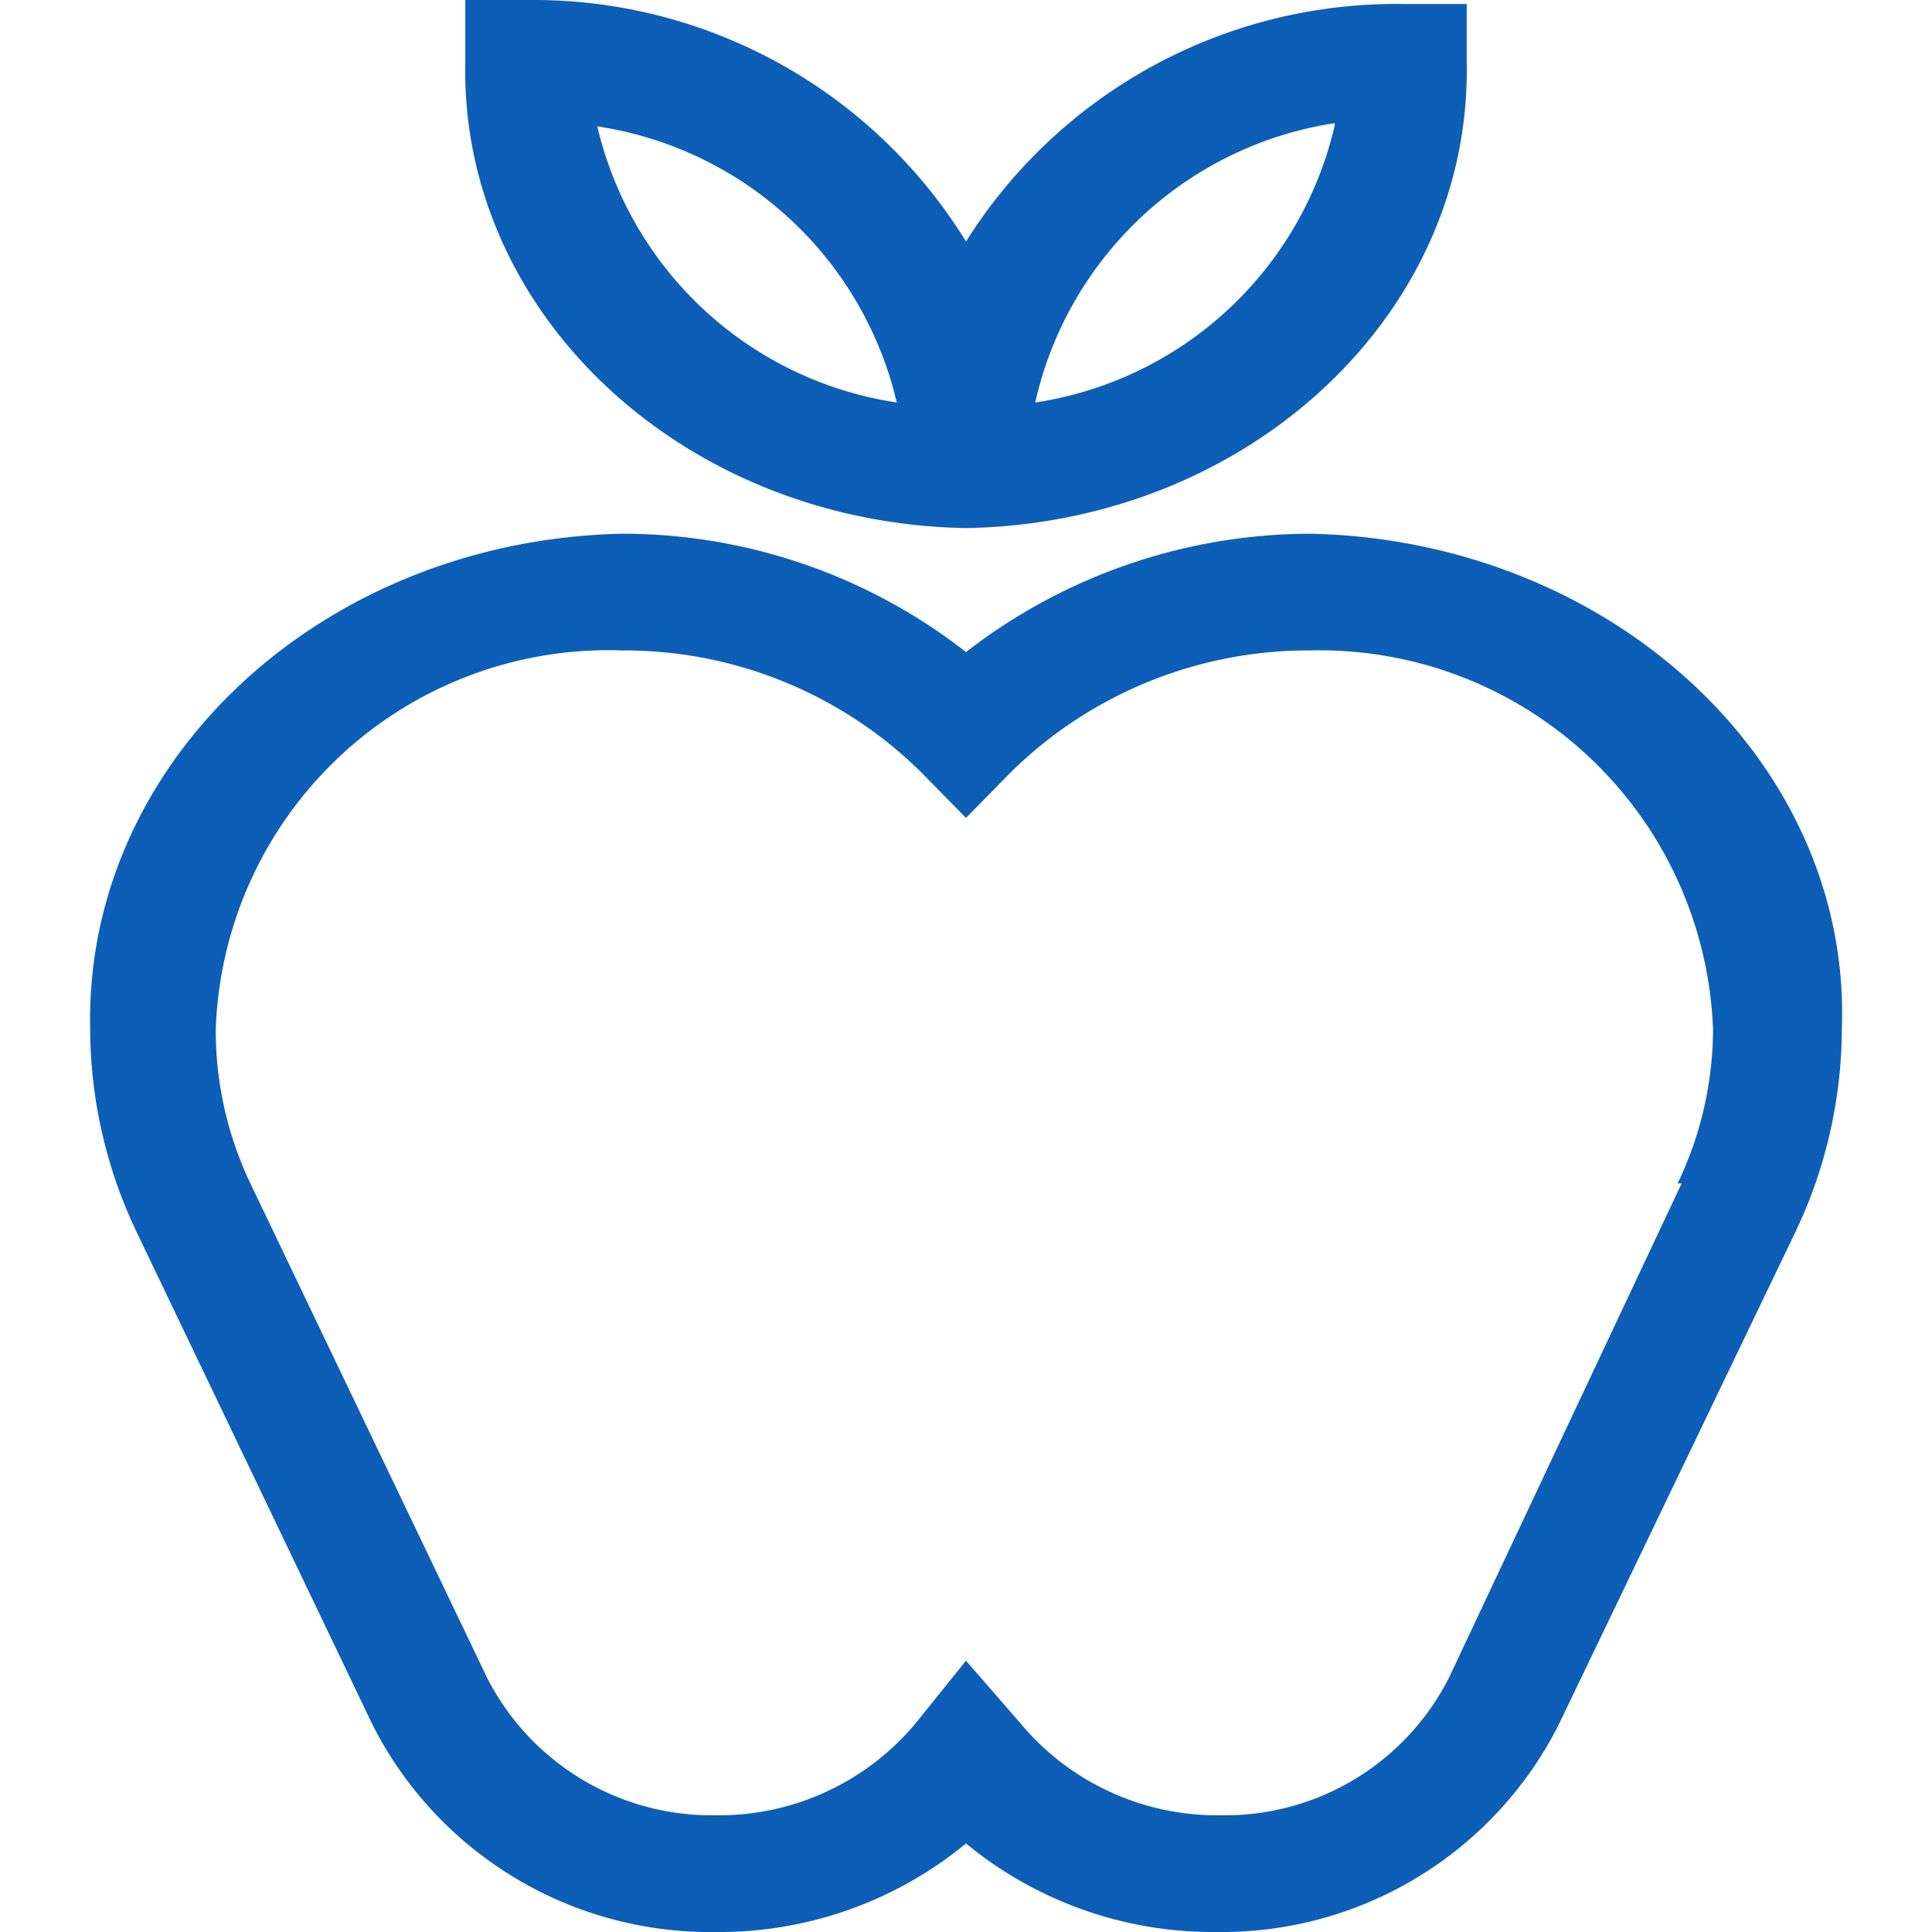
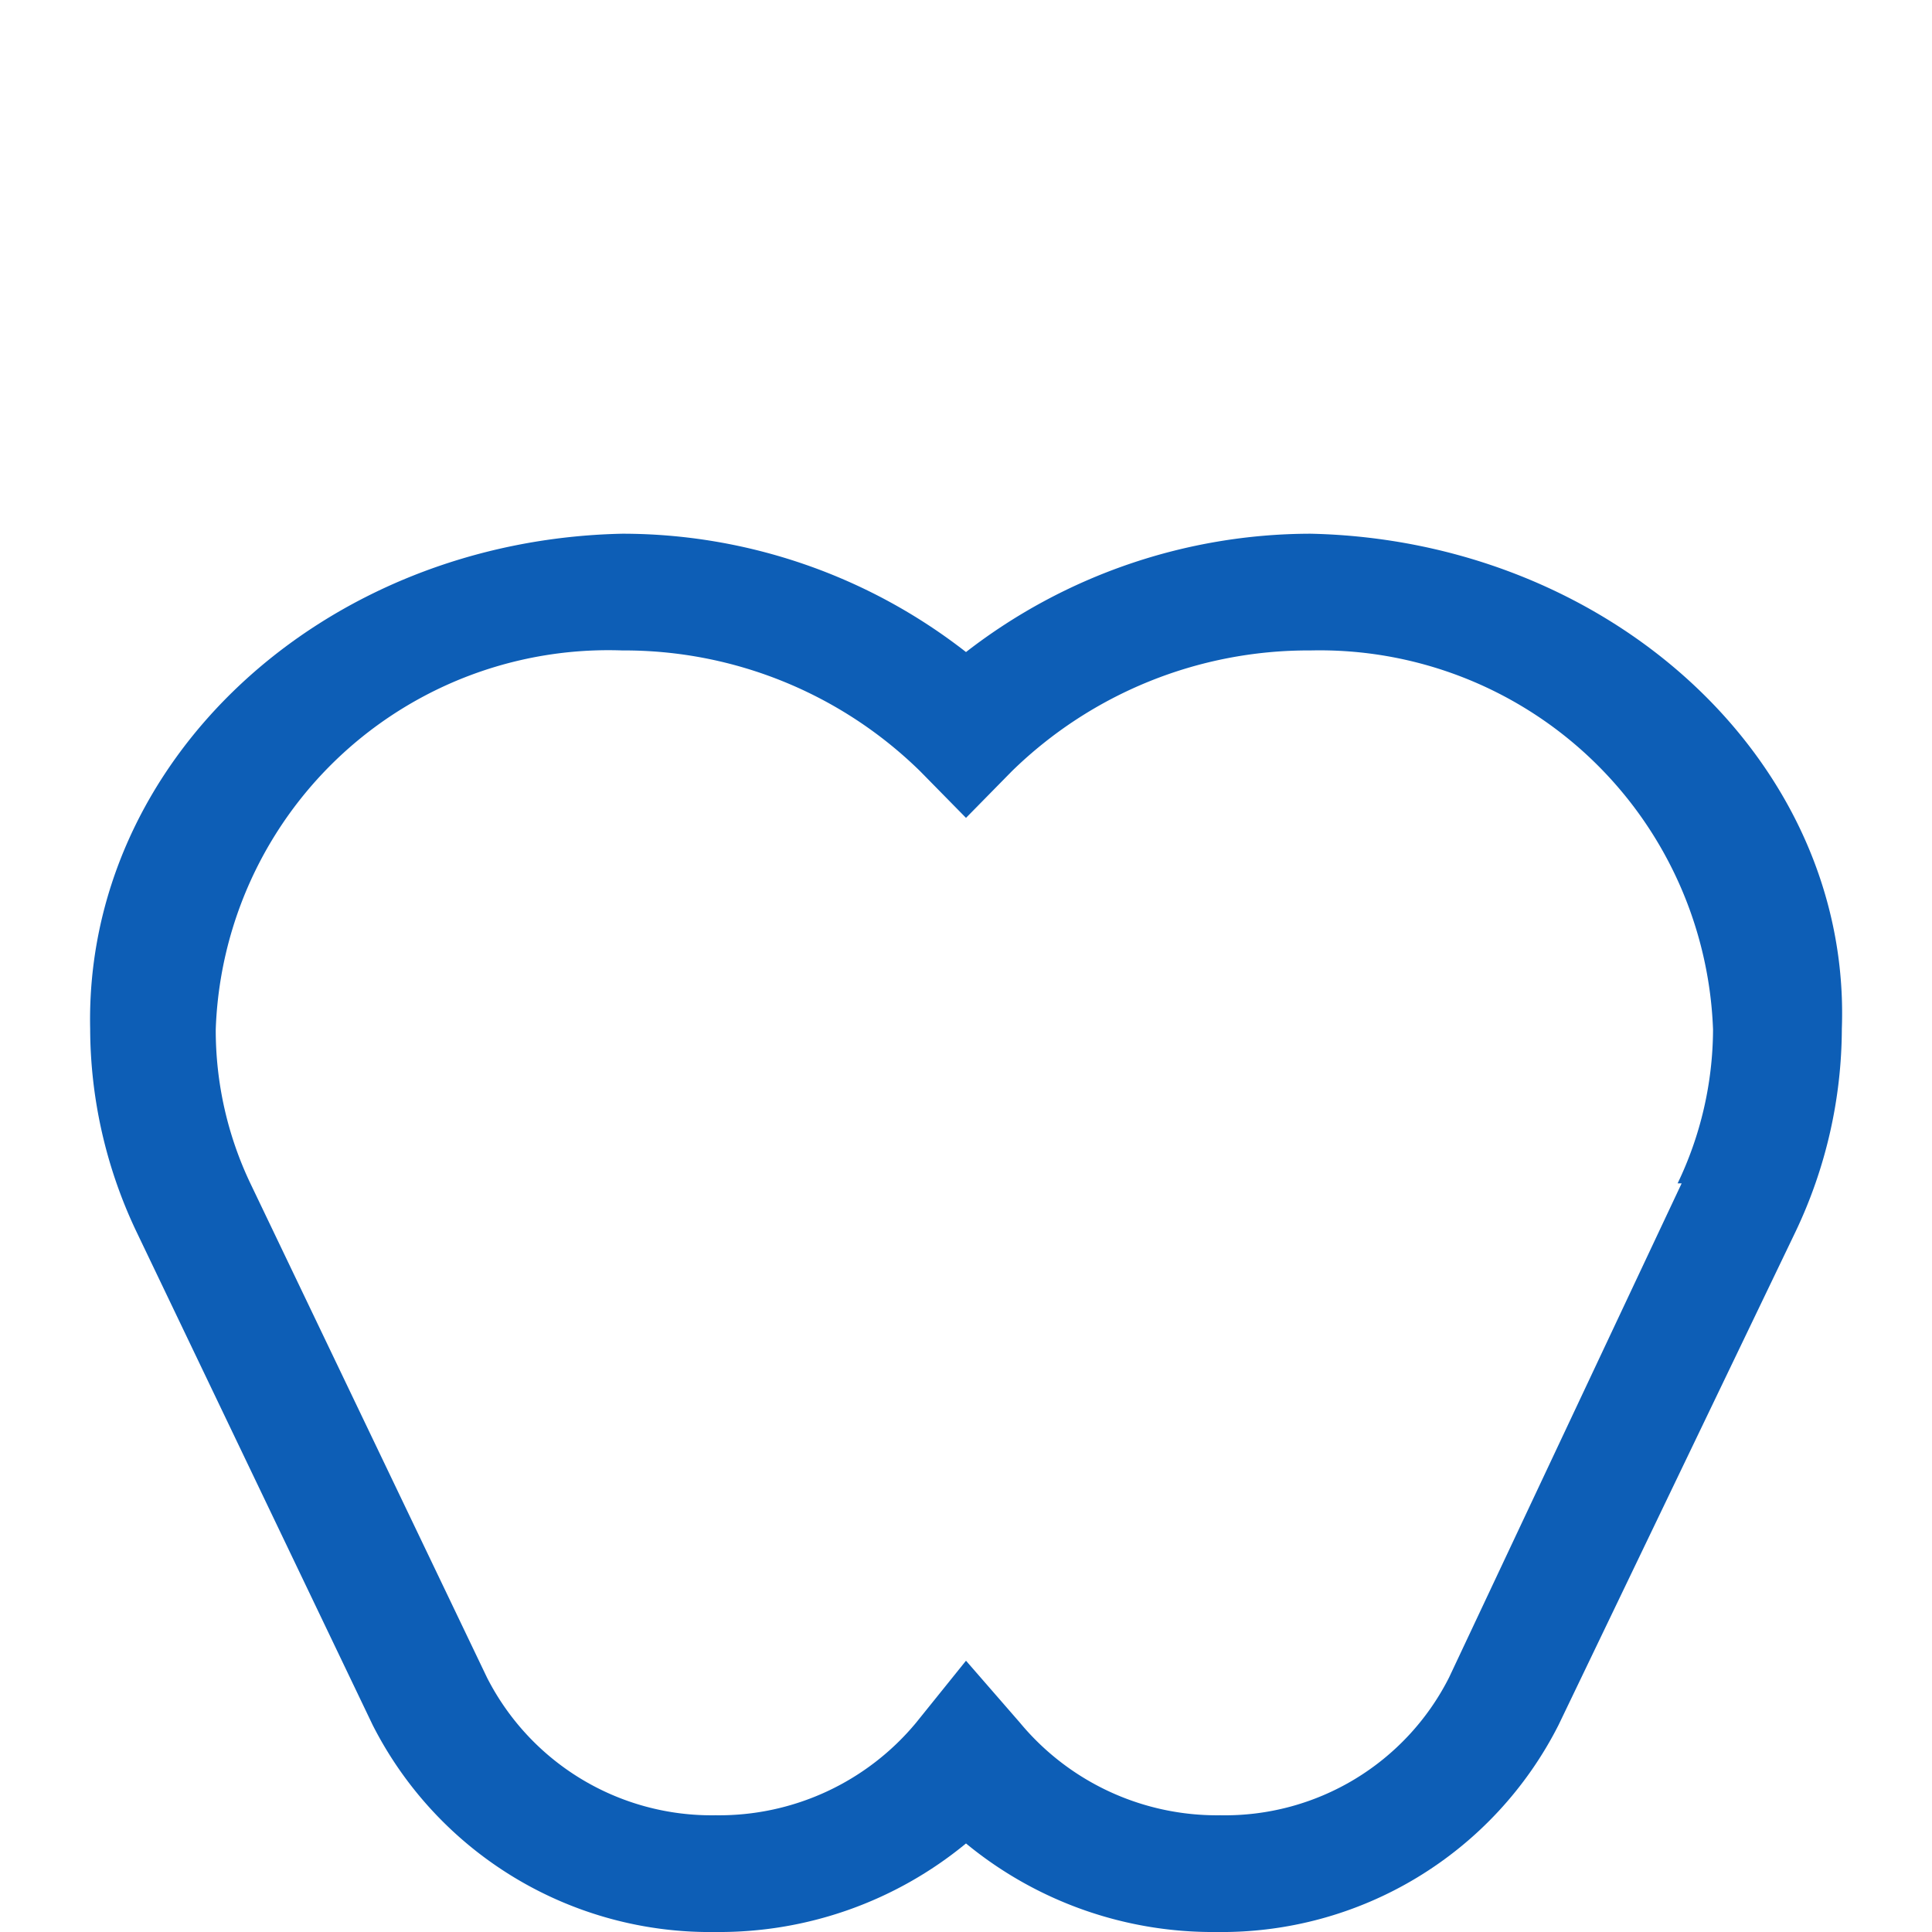
<svg xmlns="http://www.w3.org/2000/svg" id="apple" width="24" height="24" viewBox="0 0 24 24">
  <defs>
    <style>
      .cls-1 {
        fill: #0d5eb6;
      }
    </style>
  </defs>
  <title>icon_svg</title>
  <g>
    <path id="Path_1736" data-name="Path 1736" class="cls-1" d="M16.28,6.63A7,7,0,0,0,12,8.1,6.94,6.94,0,0,0,7.73,6.63C4,6.71,1.05,9.46,1.12,12.78a5.9,5.9,0,0,0,.57,2.51l2.94,6.14A4.7,4.7,0,0,0,8.89,24,4.82,4.82,0,0,0,12,22.9,4.82,4.82,0,0,0,15.11,24a4.69,4.69,0,0,0,4.25-2.57l2.95-6.14a5.9,5.9,0,0,0,.57-2.51C23,9.46,20,6.71,16.28,6.63Zm4.61,8.07L18,20.84a3.12,3.12,0,0,1-2.84,1.71,3.18,3.18,0,0,1-2.49-1.15L12,20.63l-.62.77a3.18,3.18,0,0,1-2.49,1.15,3.13,3.13,0,0,1-2.84-1.71L3.11,14.7a4.43,4.43,0,0,1-.43-1.91A4.88,4.88,0,0,1,7.73,8.08a5.25,5.25,0,0,1,3.7,1.5l.57.58.57-.58a5.27,5.27,0,0,1,3.71-1.5,4.89,4.89,0,0,1,5,4.71,4.45,4.45,0,0,1-.44,1.91Z" />
-     <path id="Path_1737" data-name="Path 1737" class="cls-1" d="M12,6.56c3.5-.06,6.28-2.65,6.22-5.78V.05h-.78A6.31,6.31,0,0,0,12,3a6.31,6.31,0,0,0-5.44-3H5.78V.78C5.72,3.91,8.5,6.5,12,6.56Zm4.58-5A4.51,4.51,0,0,1,12.86,5a4.51,4.51,0,0,1,3.72-3.47ZM11.14,5A4.51,4.51,0,0,1,7.42,1.57,4.51,4.51,0,0,1,11.14,5Z" />
  </g>
</svg>